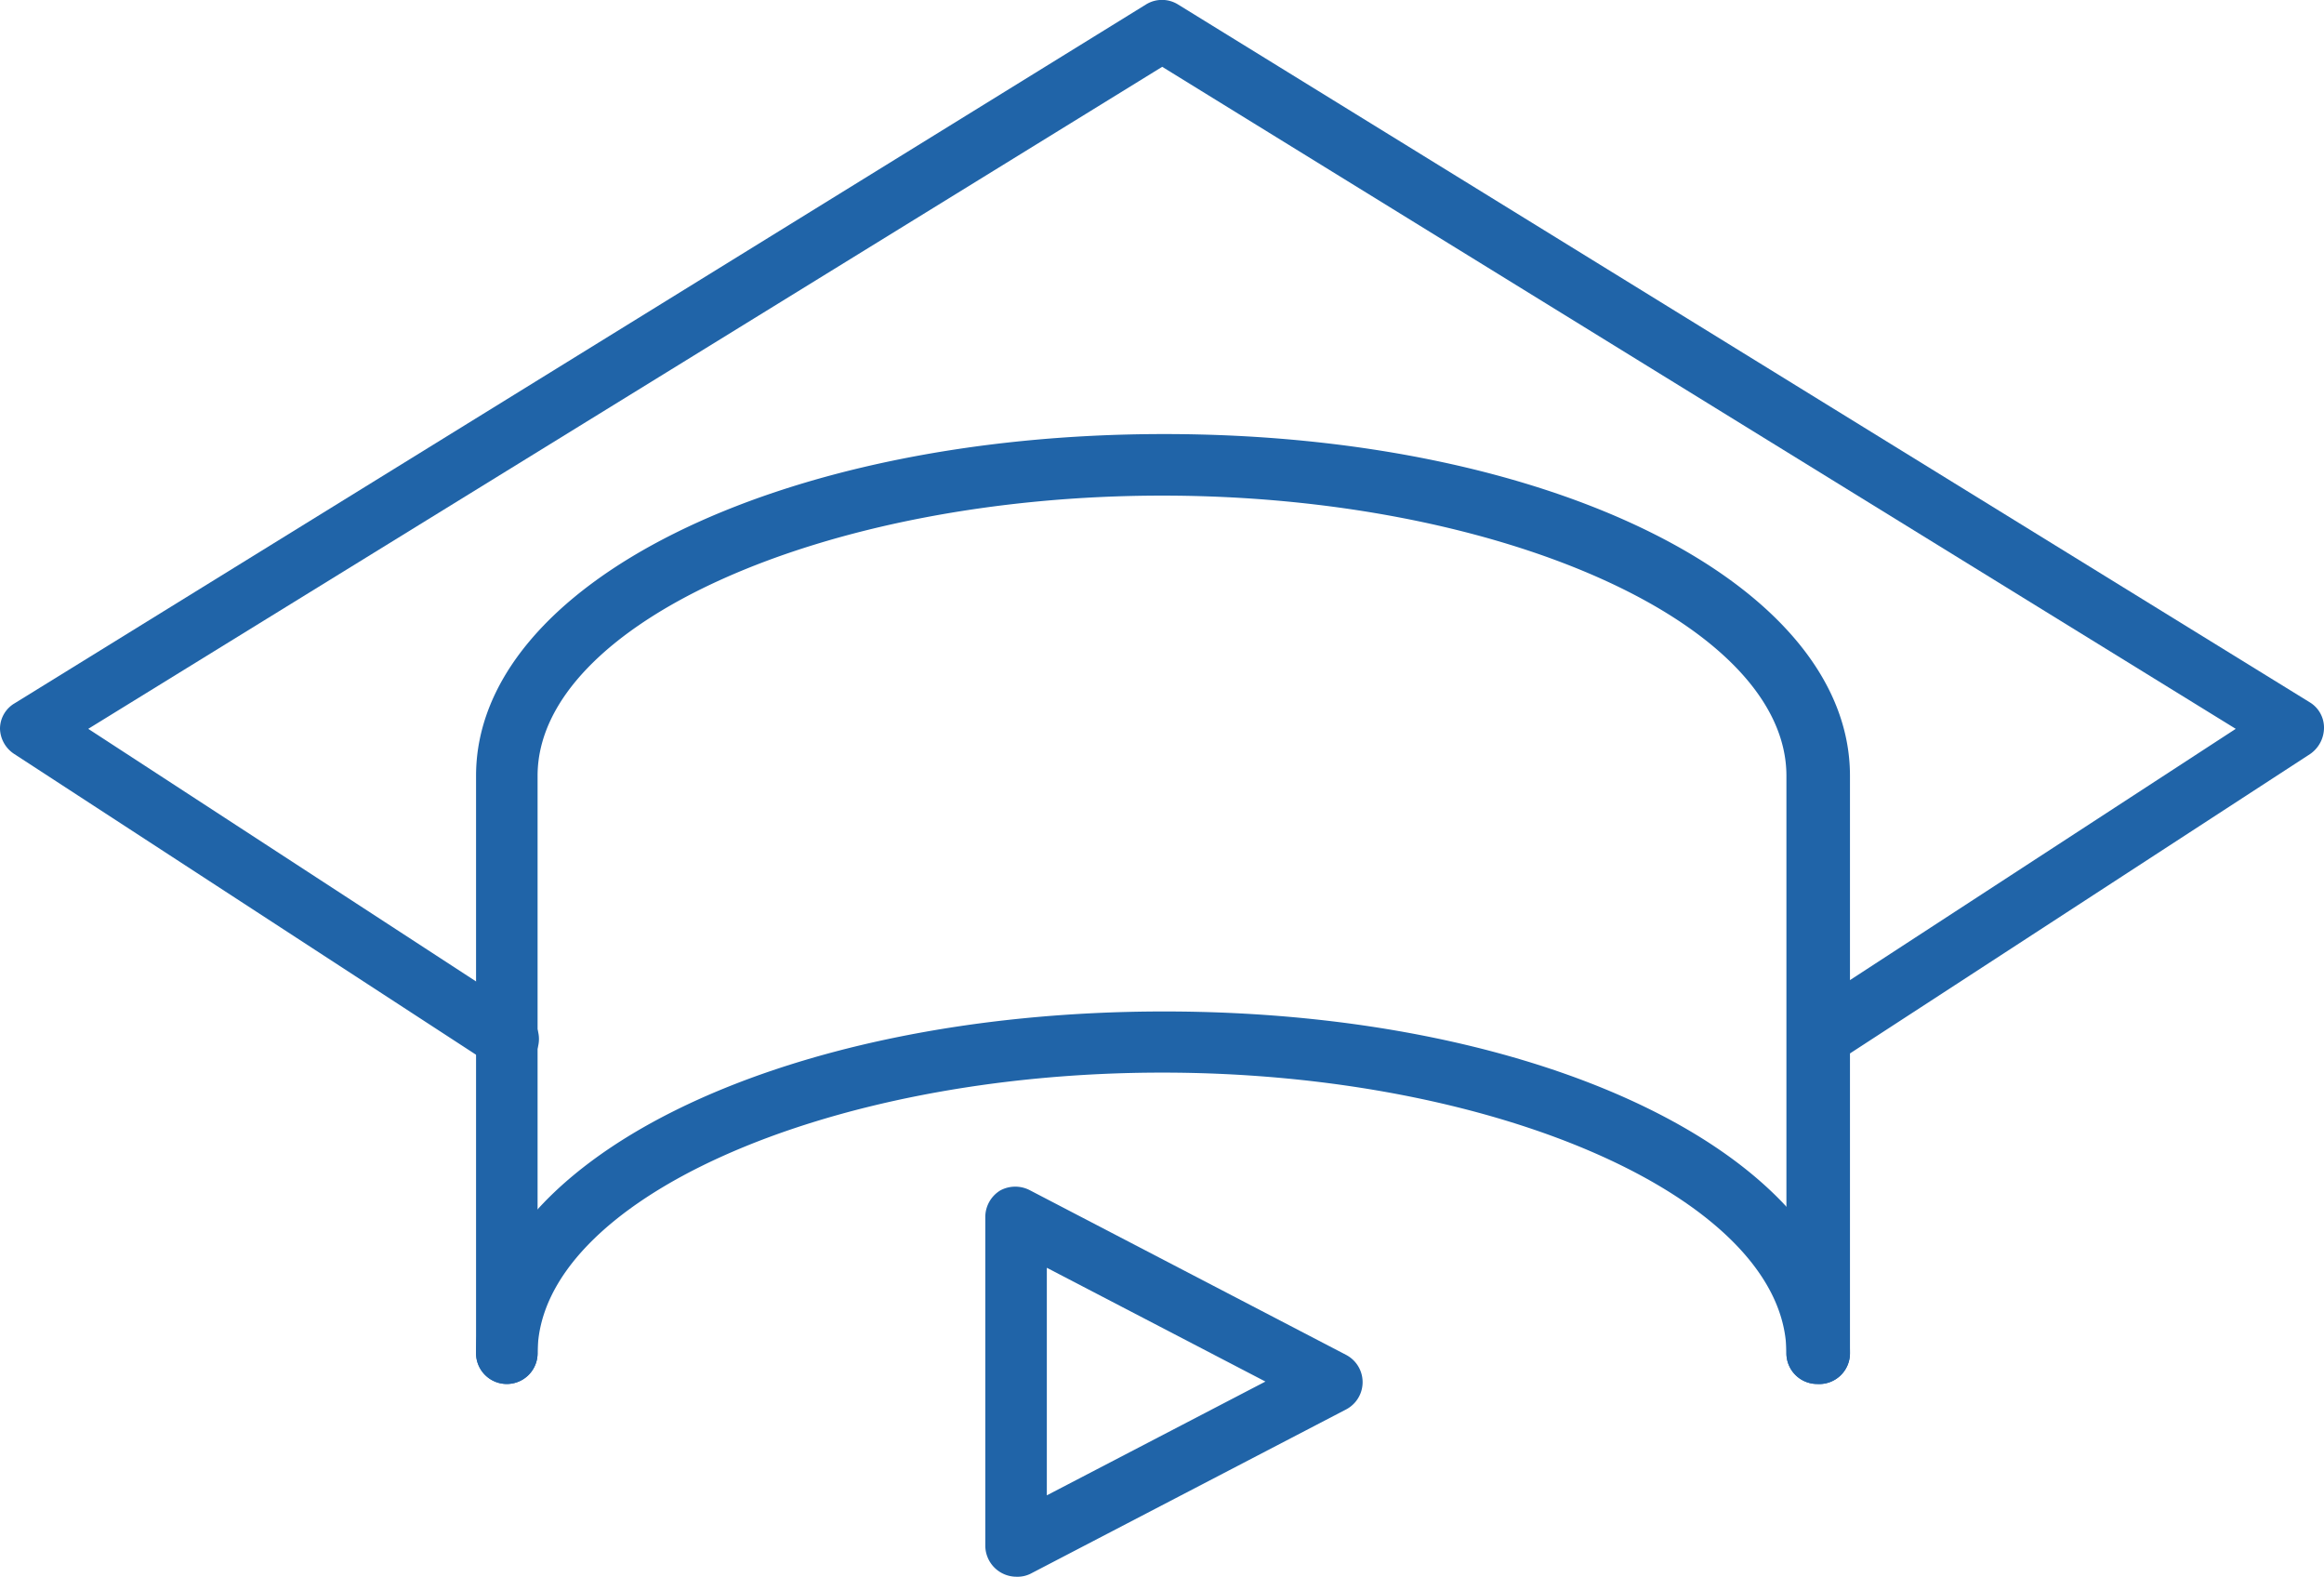
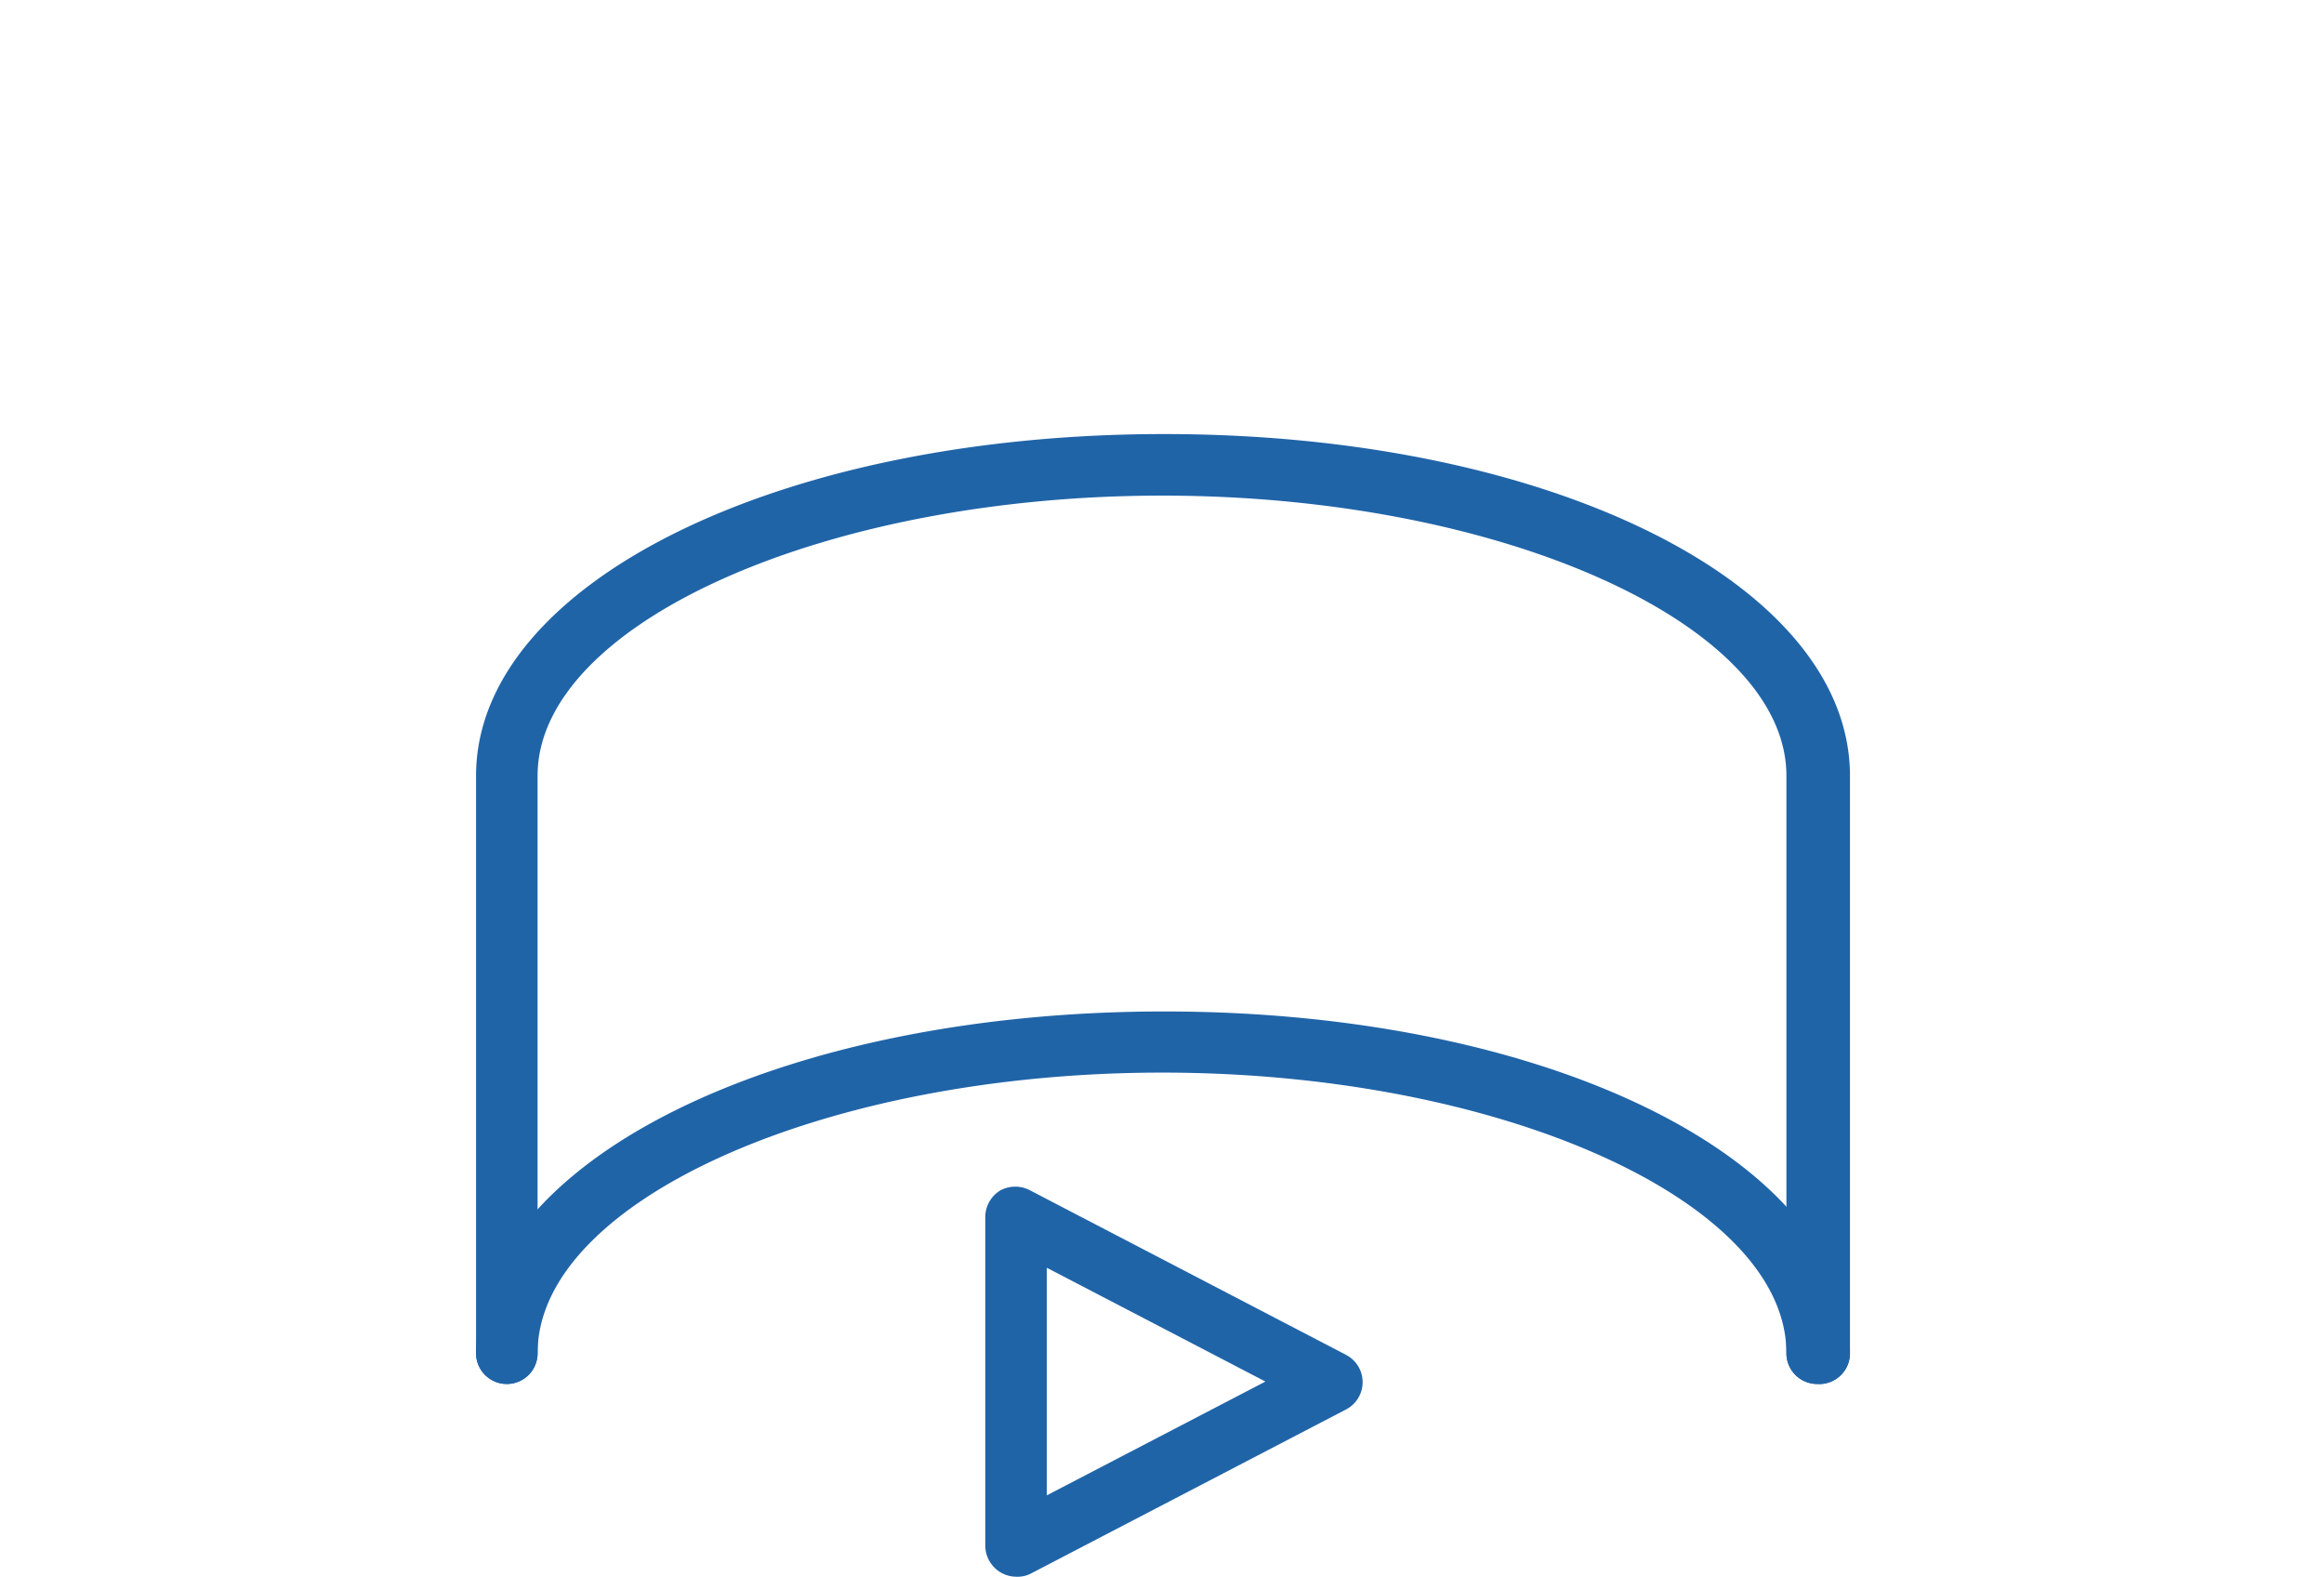
<svg xmlns="http://www.w3.org/2000/svg" viewBox="0 0 57.41 38.94">
  <defs>
    <style>.cls-1{fill:#2064a8;}</style>
  </defs>
  <g id="Livello_2" data-name="Livello 2">
    <g id="Academy">
      <path class="cls-1" d="M25.1,38.94a.77.77,0,0,1-.76-.76V30.05a.77.77,0,0,1,.37-.65.78.78,0,0,1,.74,0l7.8,4.06a.76.76,0,0,1,0,1.35l-7.8,4.06A.73.73,0,0,1,25.1,38.94Zm.76-7.63v5.62l5.4-2.81Z" />
      <path class="cls-1" d="M44.89,34.18a.76.76,0,0,1-.76-.76c0-3.75-7.06-6.93-15.42-6.93s-15.43,3.18-15.43,6.93a.76.76,0,1,1-1.52,0c0-4.73,7.44-8.44,17-8.44s16.94,3.71,16.94,8.44A.76.76,0,0,1,44.89,34.18Z" />
      <path class="cls-1" d="M44.89,34.18a.76.76,0,0,1-.76-.76V19.16c0-3.75-7.06-6.92-15.42-6.92s-15.43,3.17-15.43,6.92V33.42a.76.76,0,1,1-1.52,0V19.16c0-4.73,7.44-8.44,17-8.44s16.94,3.71,16.94,8.44V33.42A.76.76,0,0,1,44.89,34.18Z" />
-       <path class="cls-1" d="M44.89,26.4a.74.74,0,0,1-.63-.35A.76.76,0,0,1,44.48,25l10.75-7L28.71,1.65,2.18,18l10.75,7a.76.76,0,1,1-.83,1.27L.35,18.62A.77.77,0,0,1,0,18a.73.73,0,0,1,.36-.63L28.31.11a.75.75,0,0,1,.79,0L57.05,17.34a.73.73,0,0,1,.36.63.79.79,0,0,1-.34.65L45.31,26.27A.72.72,0,0,1,44.89,26.4Z" />
    </g>
  </g>
</svg>